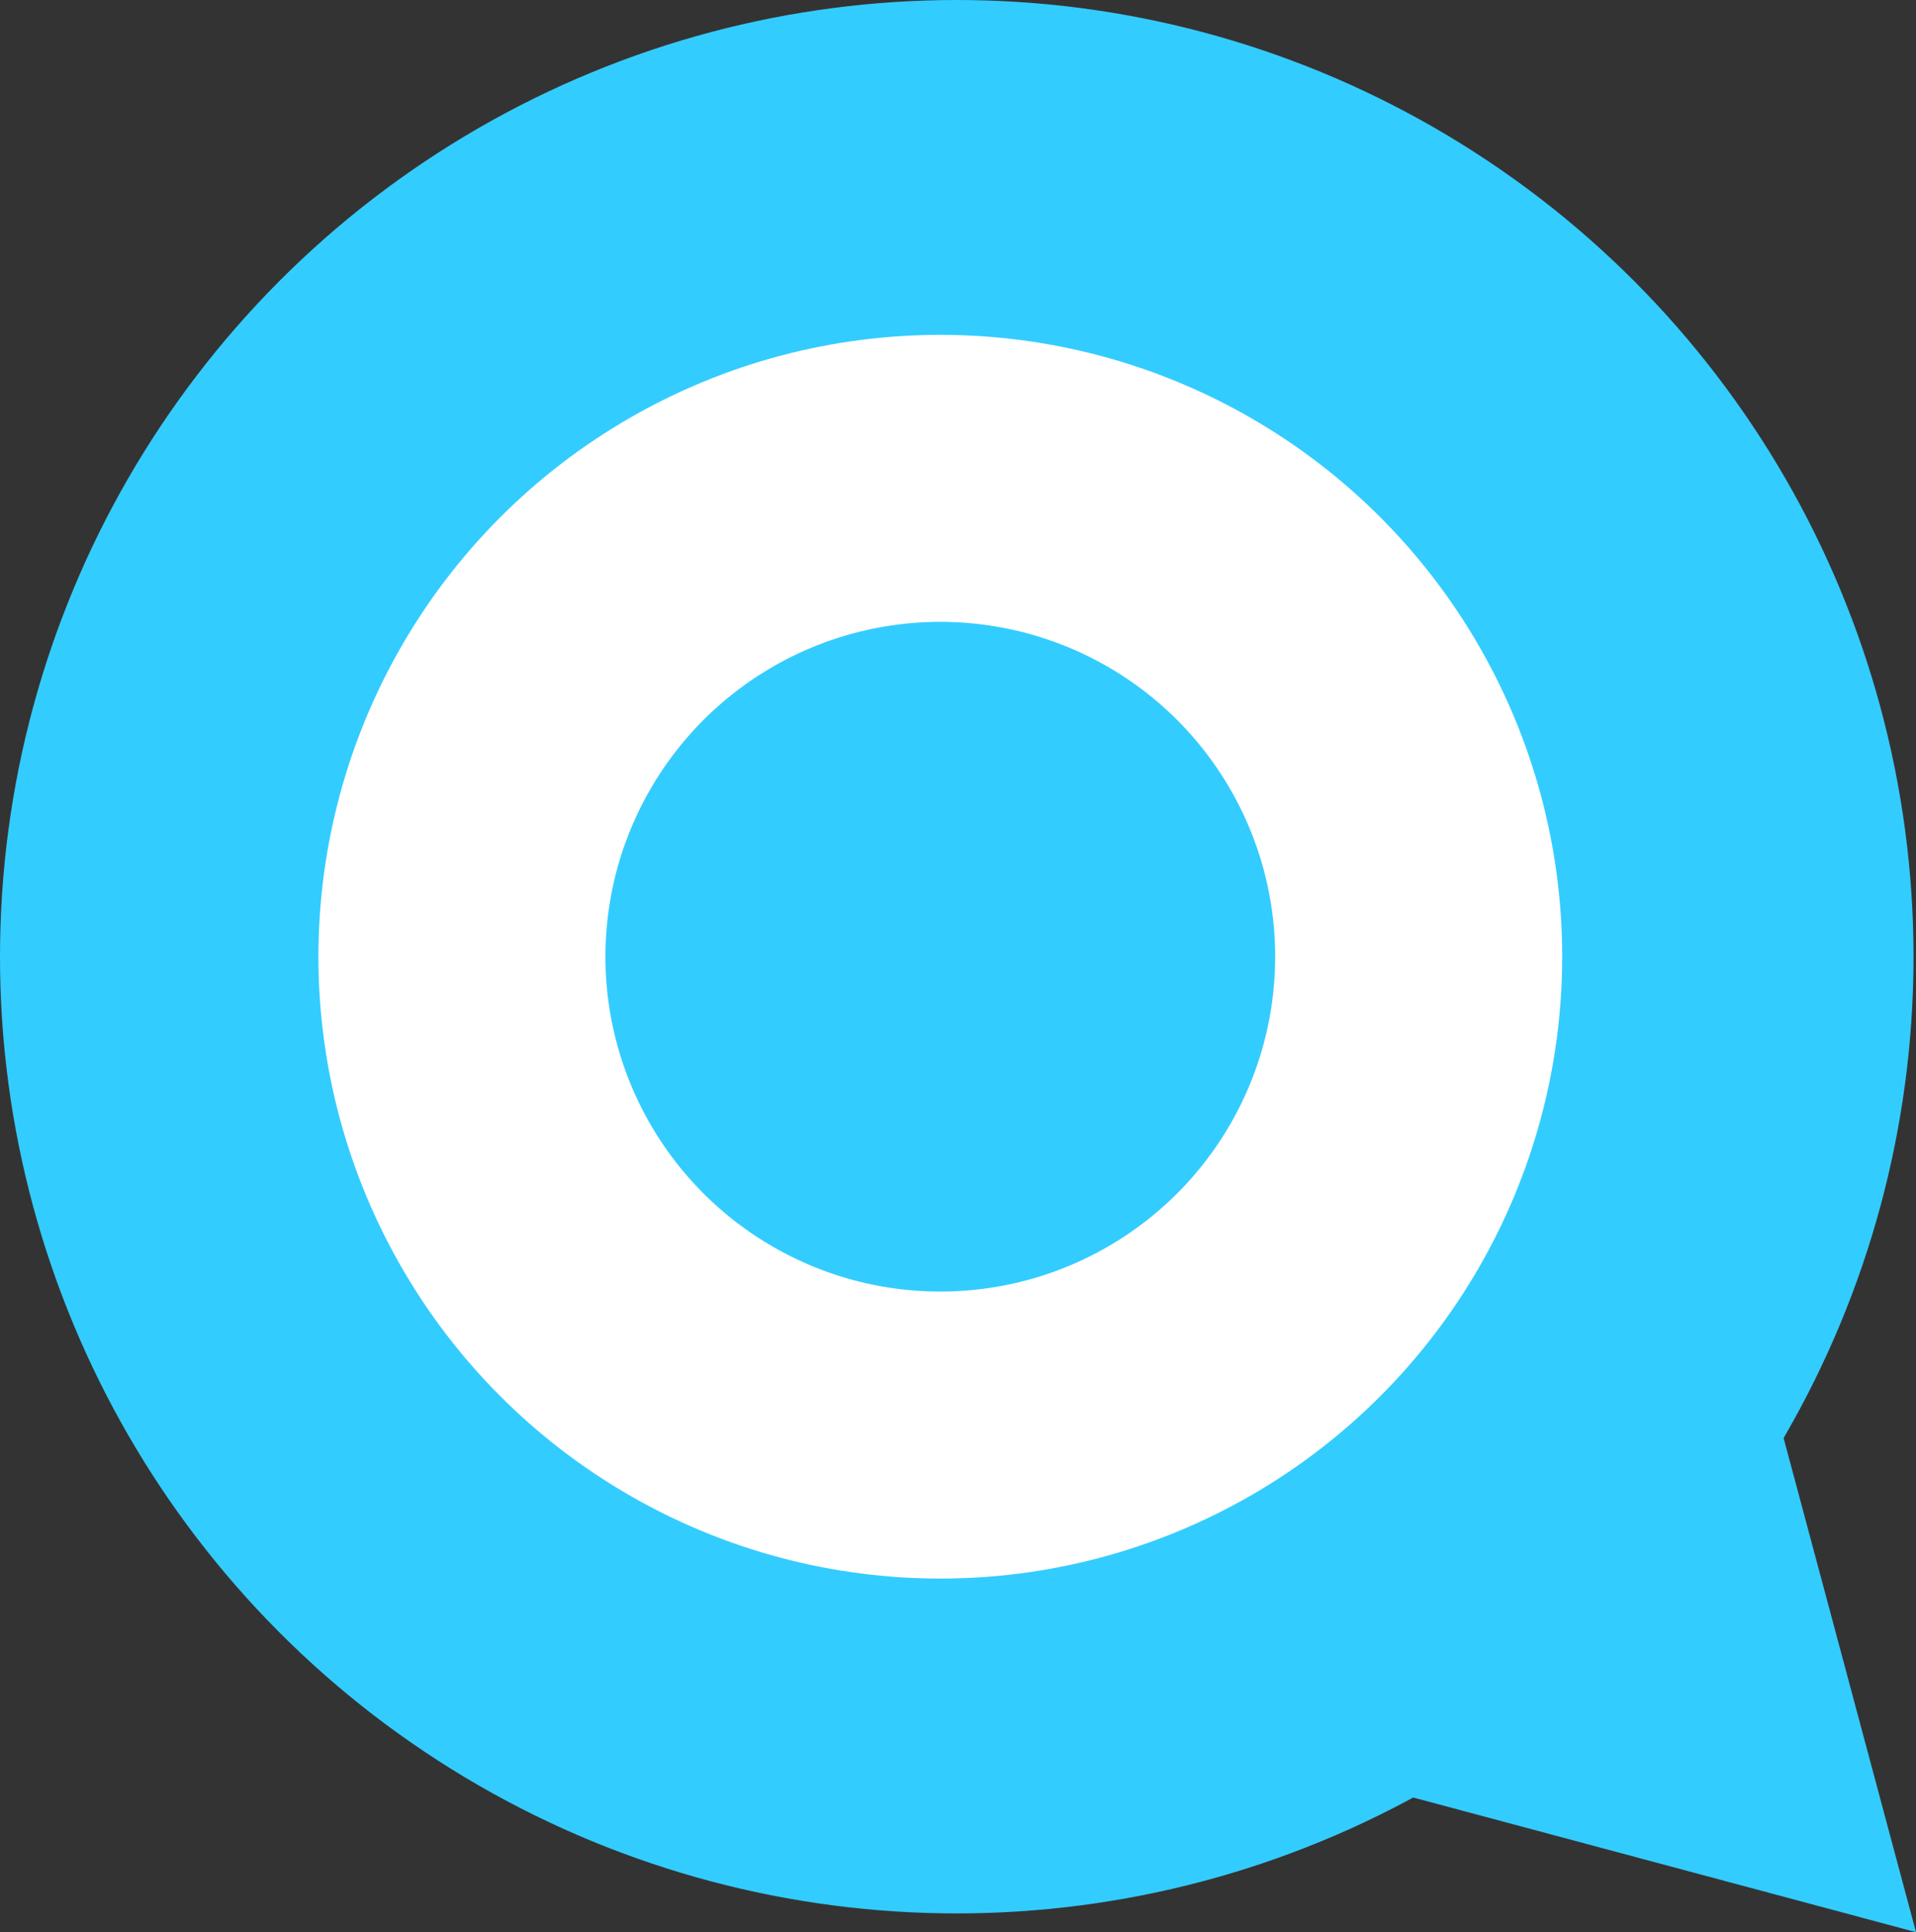
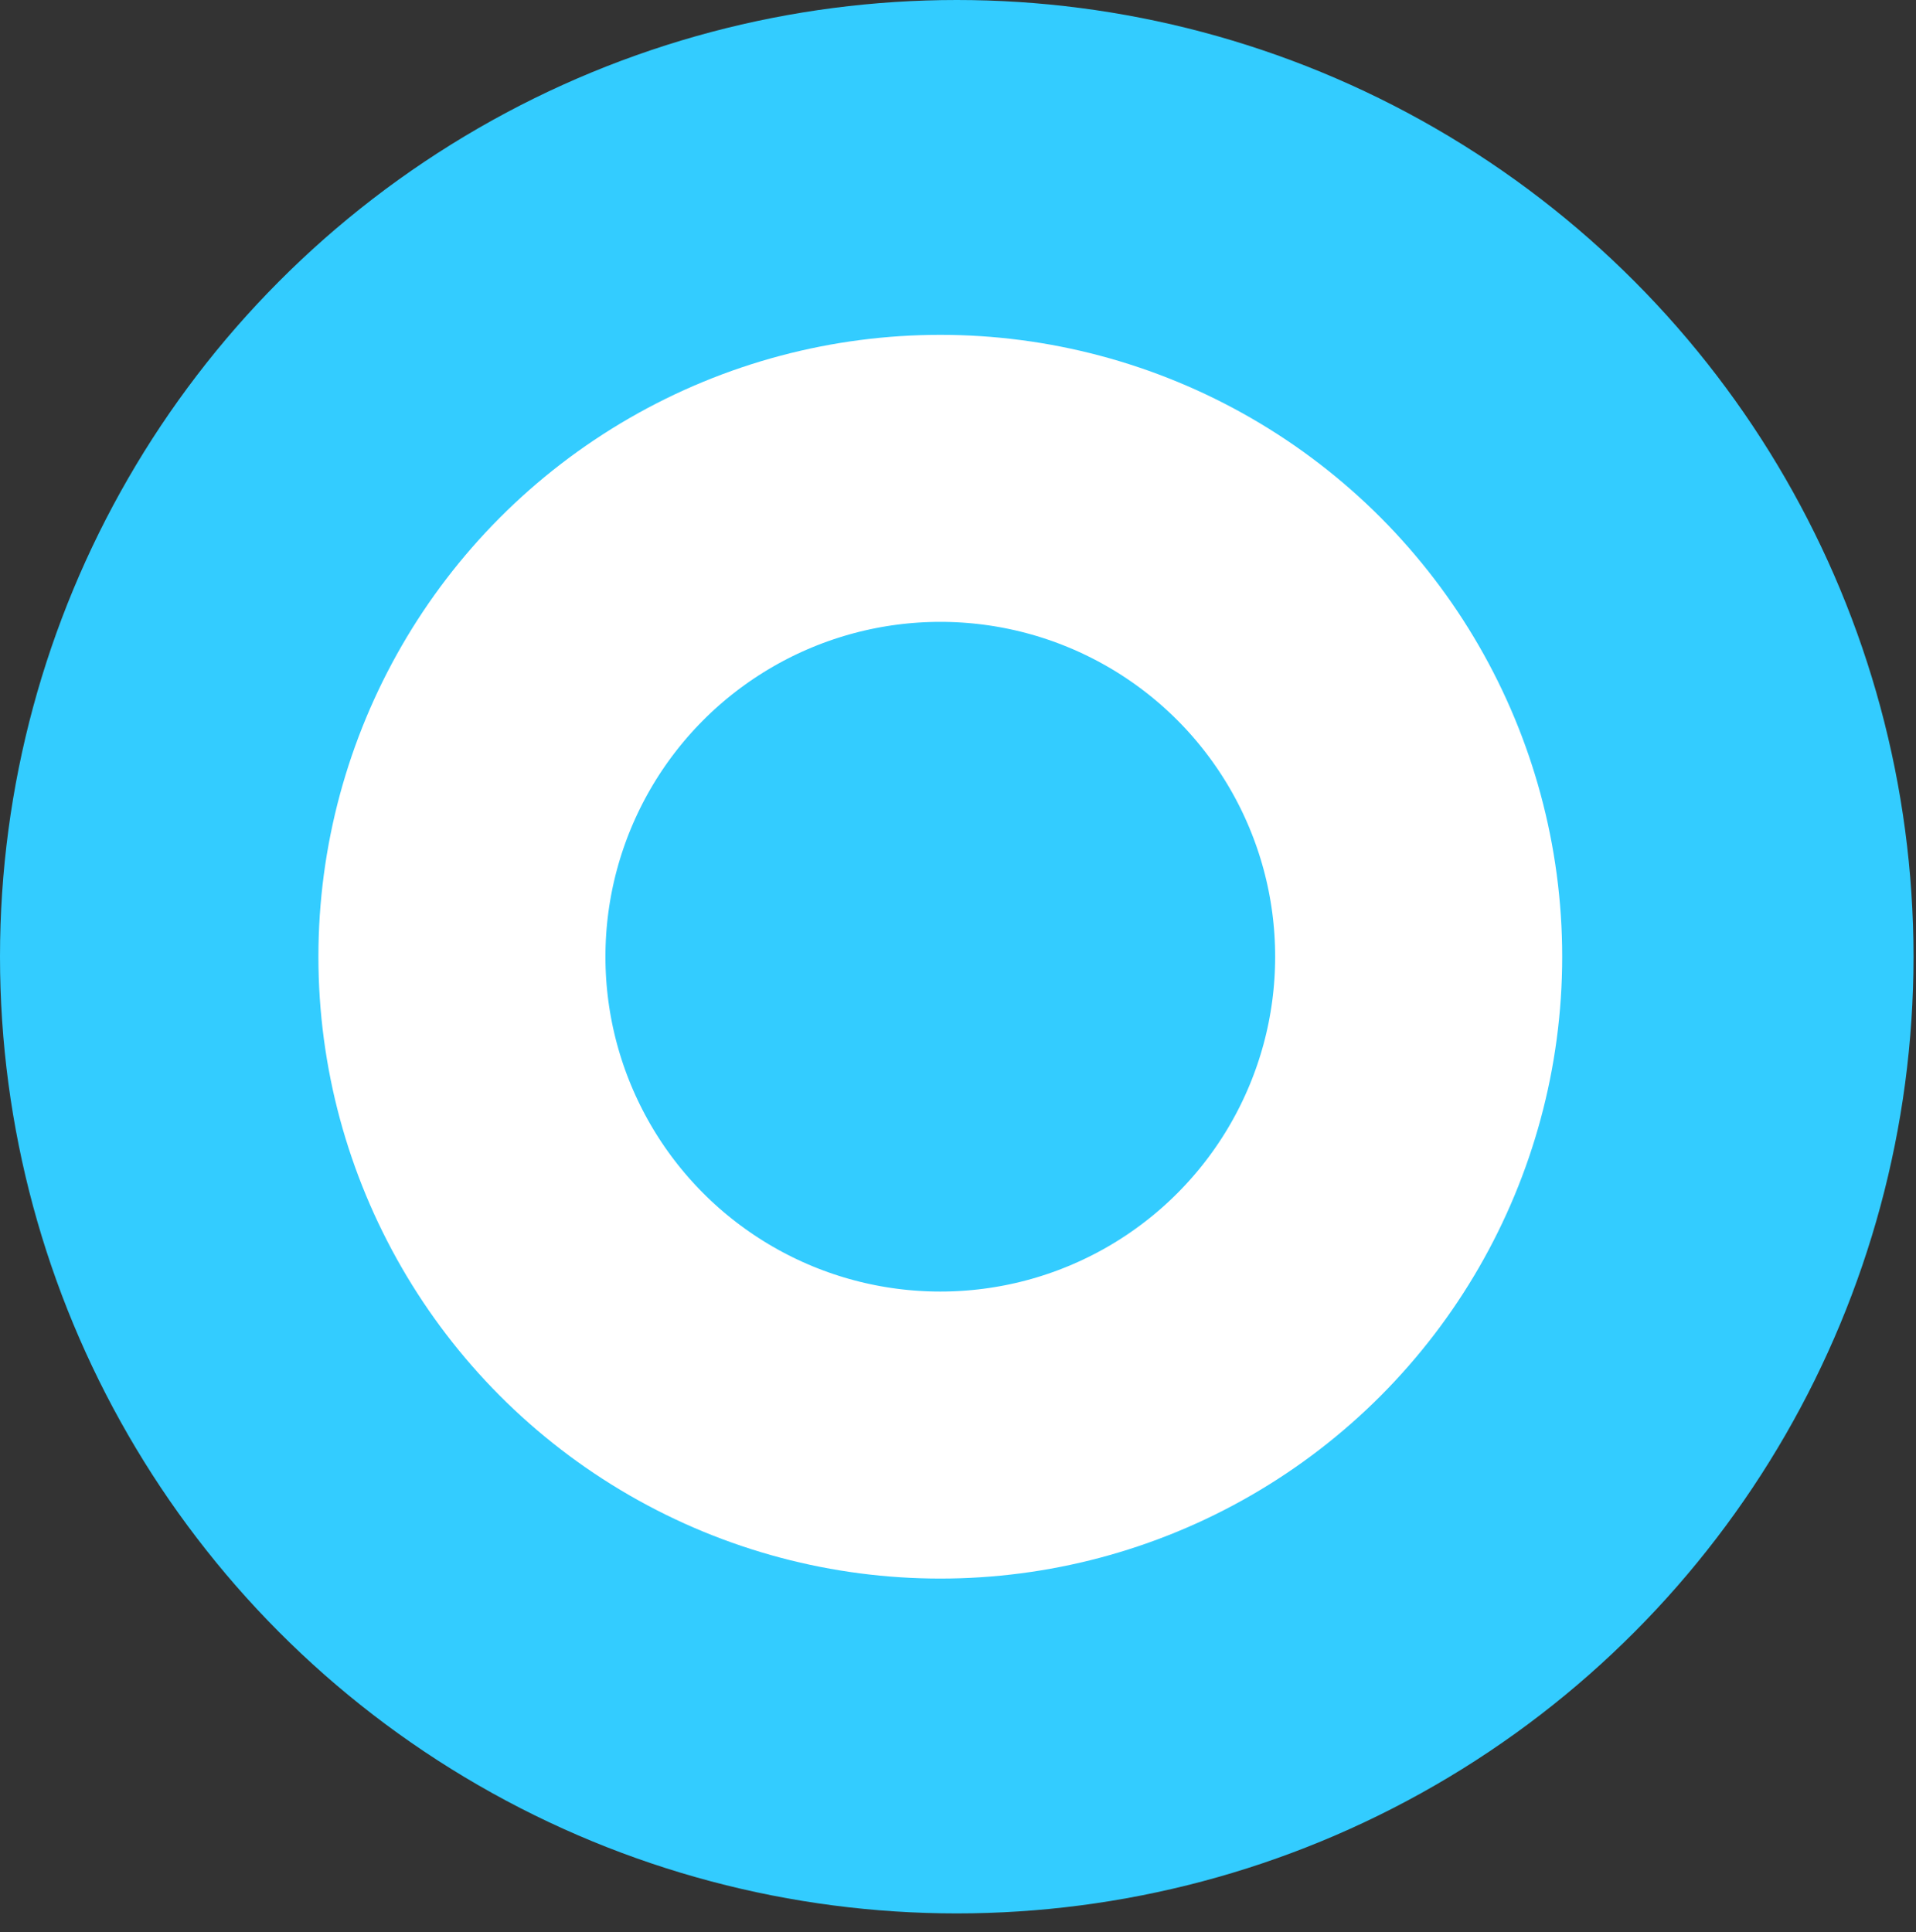
<svg xmlns="http://www.w3.org/2000/svg" viewBox="0 0 100.13 100.98">
  <rect x="0" y="0" width="100.13" height="100.98" fill="#333333" stroke="none" />
  <defs>
    <style>.cls-1{fill:#3cf;}.cls-2{fill:none;stroke:#fff;stroke-miterlimit:10;stroke-width:15px;}</style>
  </defs>
  <g id="レイヤー_2" data-name="レイヤー 2">
    <g id="レイヤー_1-2" data-name="レイヤー 1">
      <circle class="cls-1" cx="50" cy="50" r="50" />
      <circle class="cls-2" cx="49.14" cy="50" r="25" />
-       <polygon class="cls-1" points="71.23 93.24 100.13 100.98 92.39 72.09 71.23 93.24" />
    </g>
  </g>
</svg>